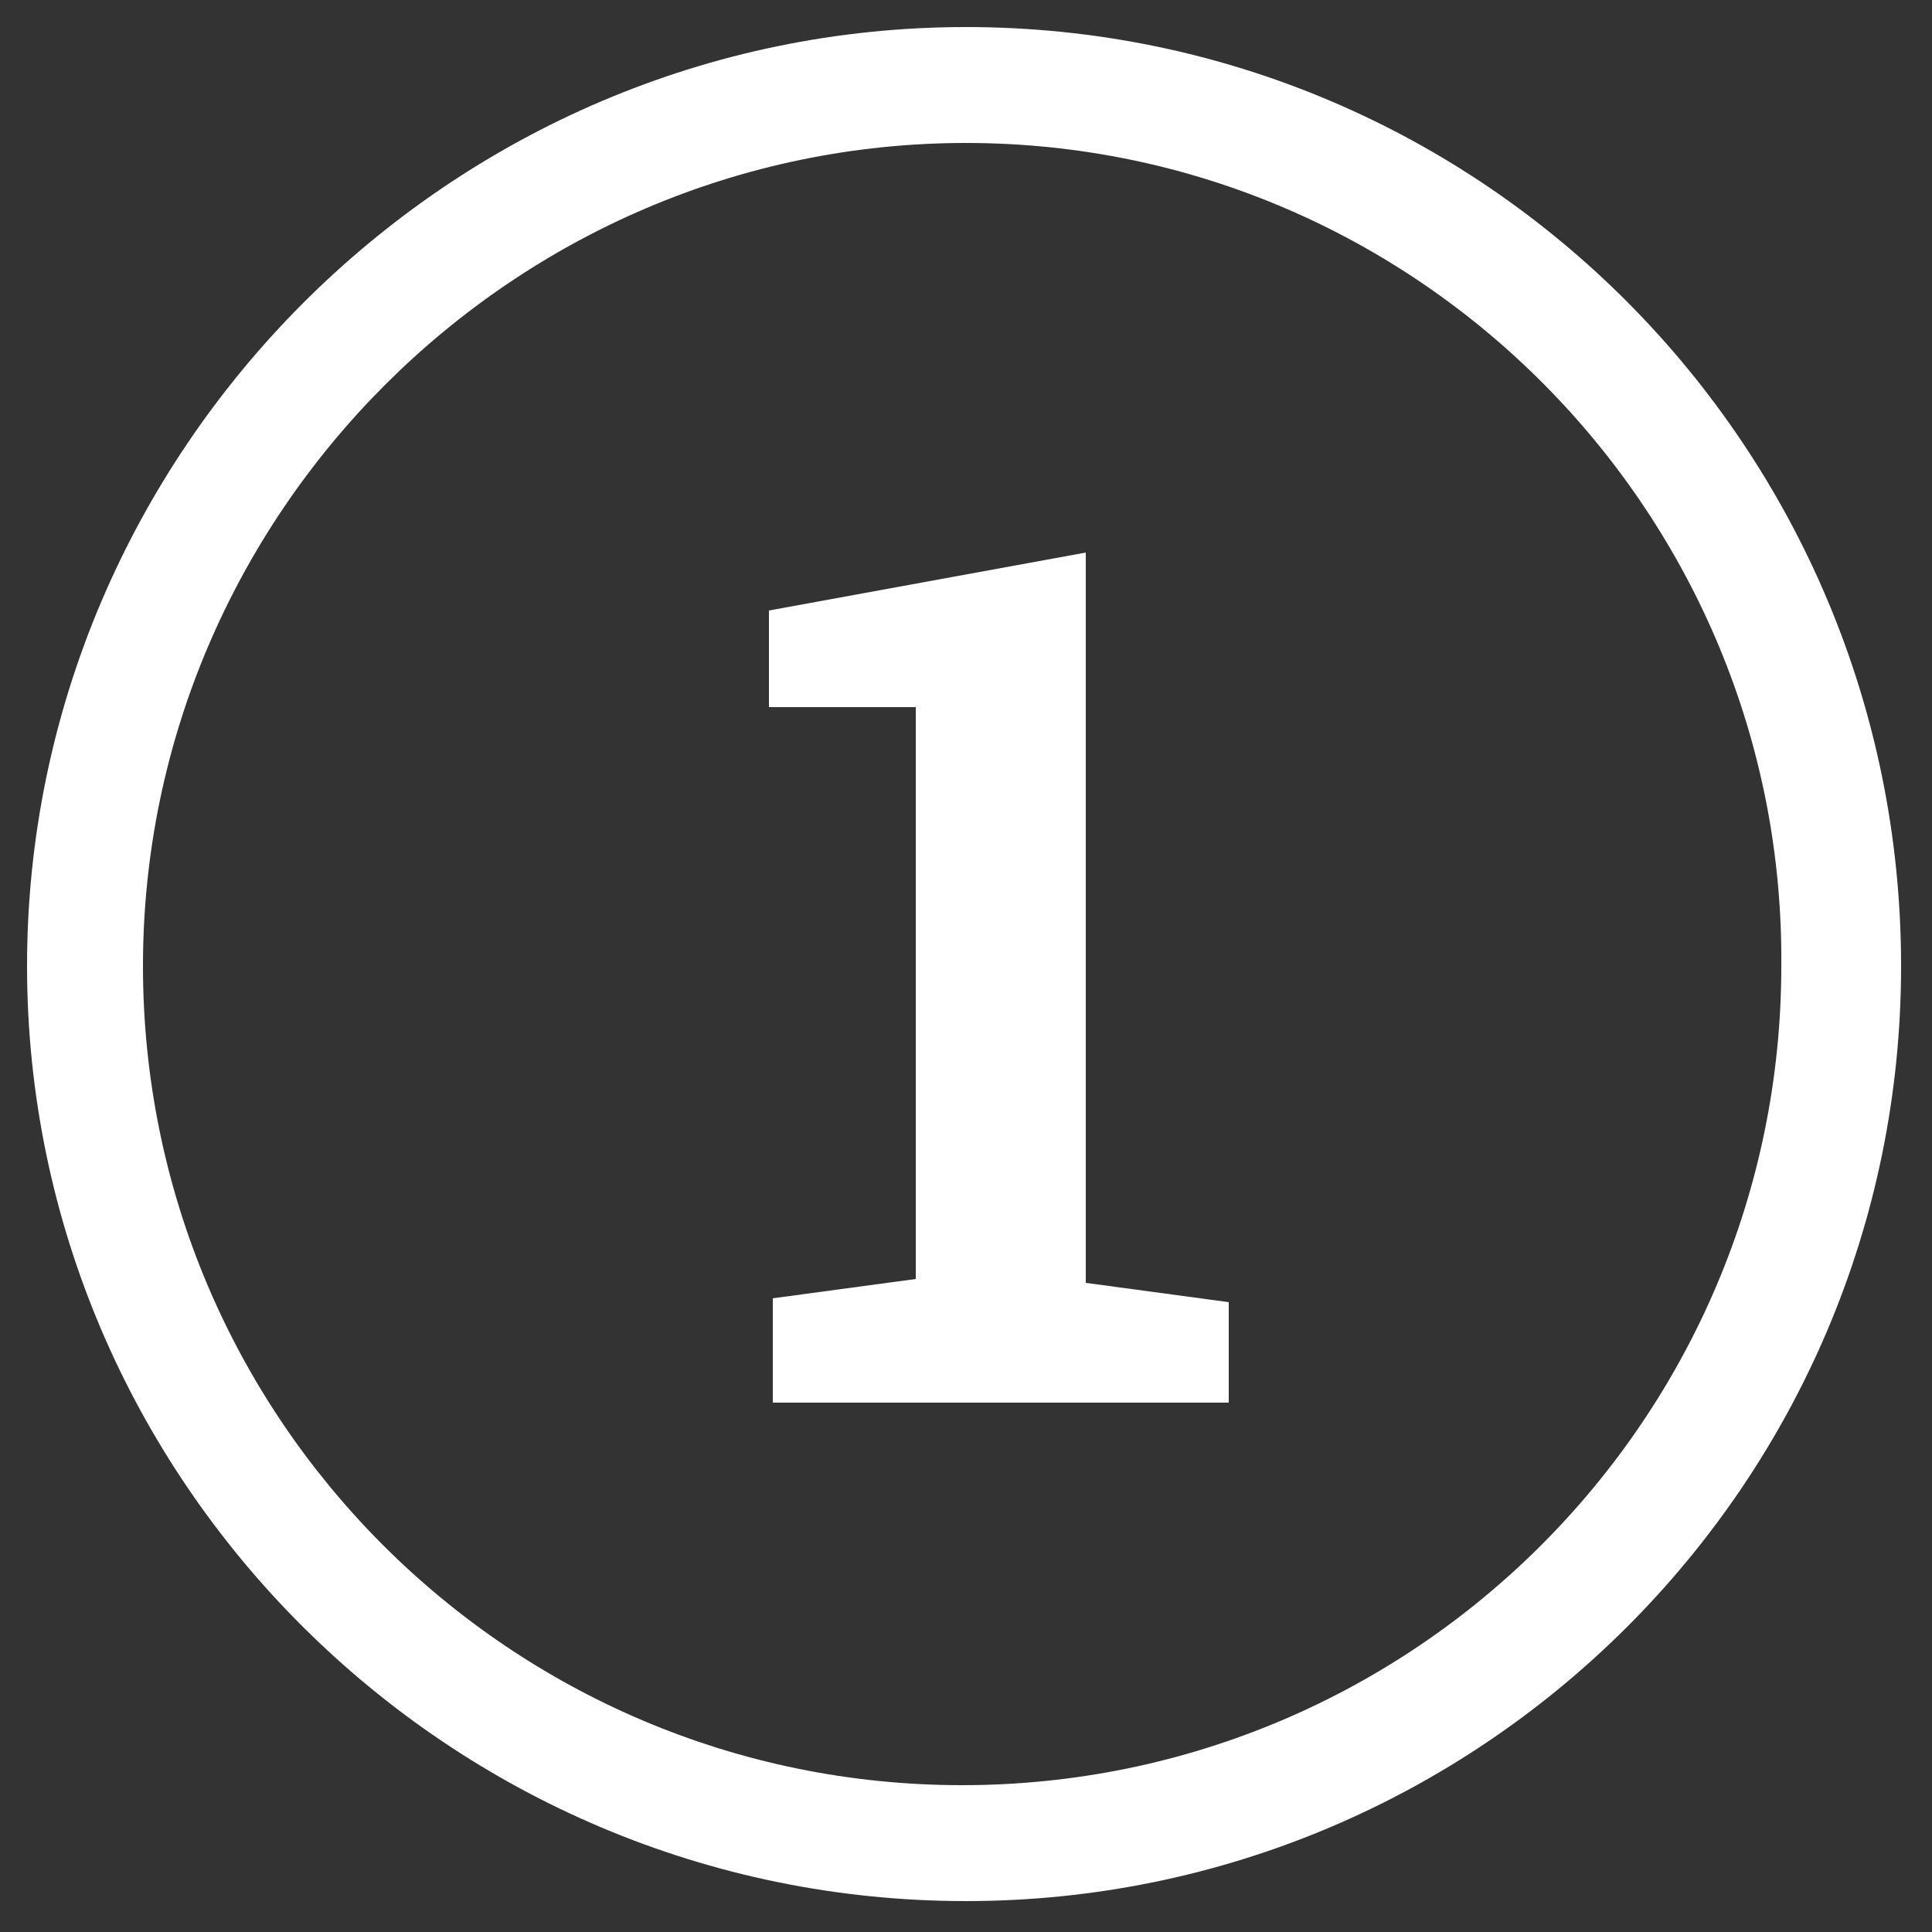
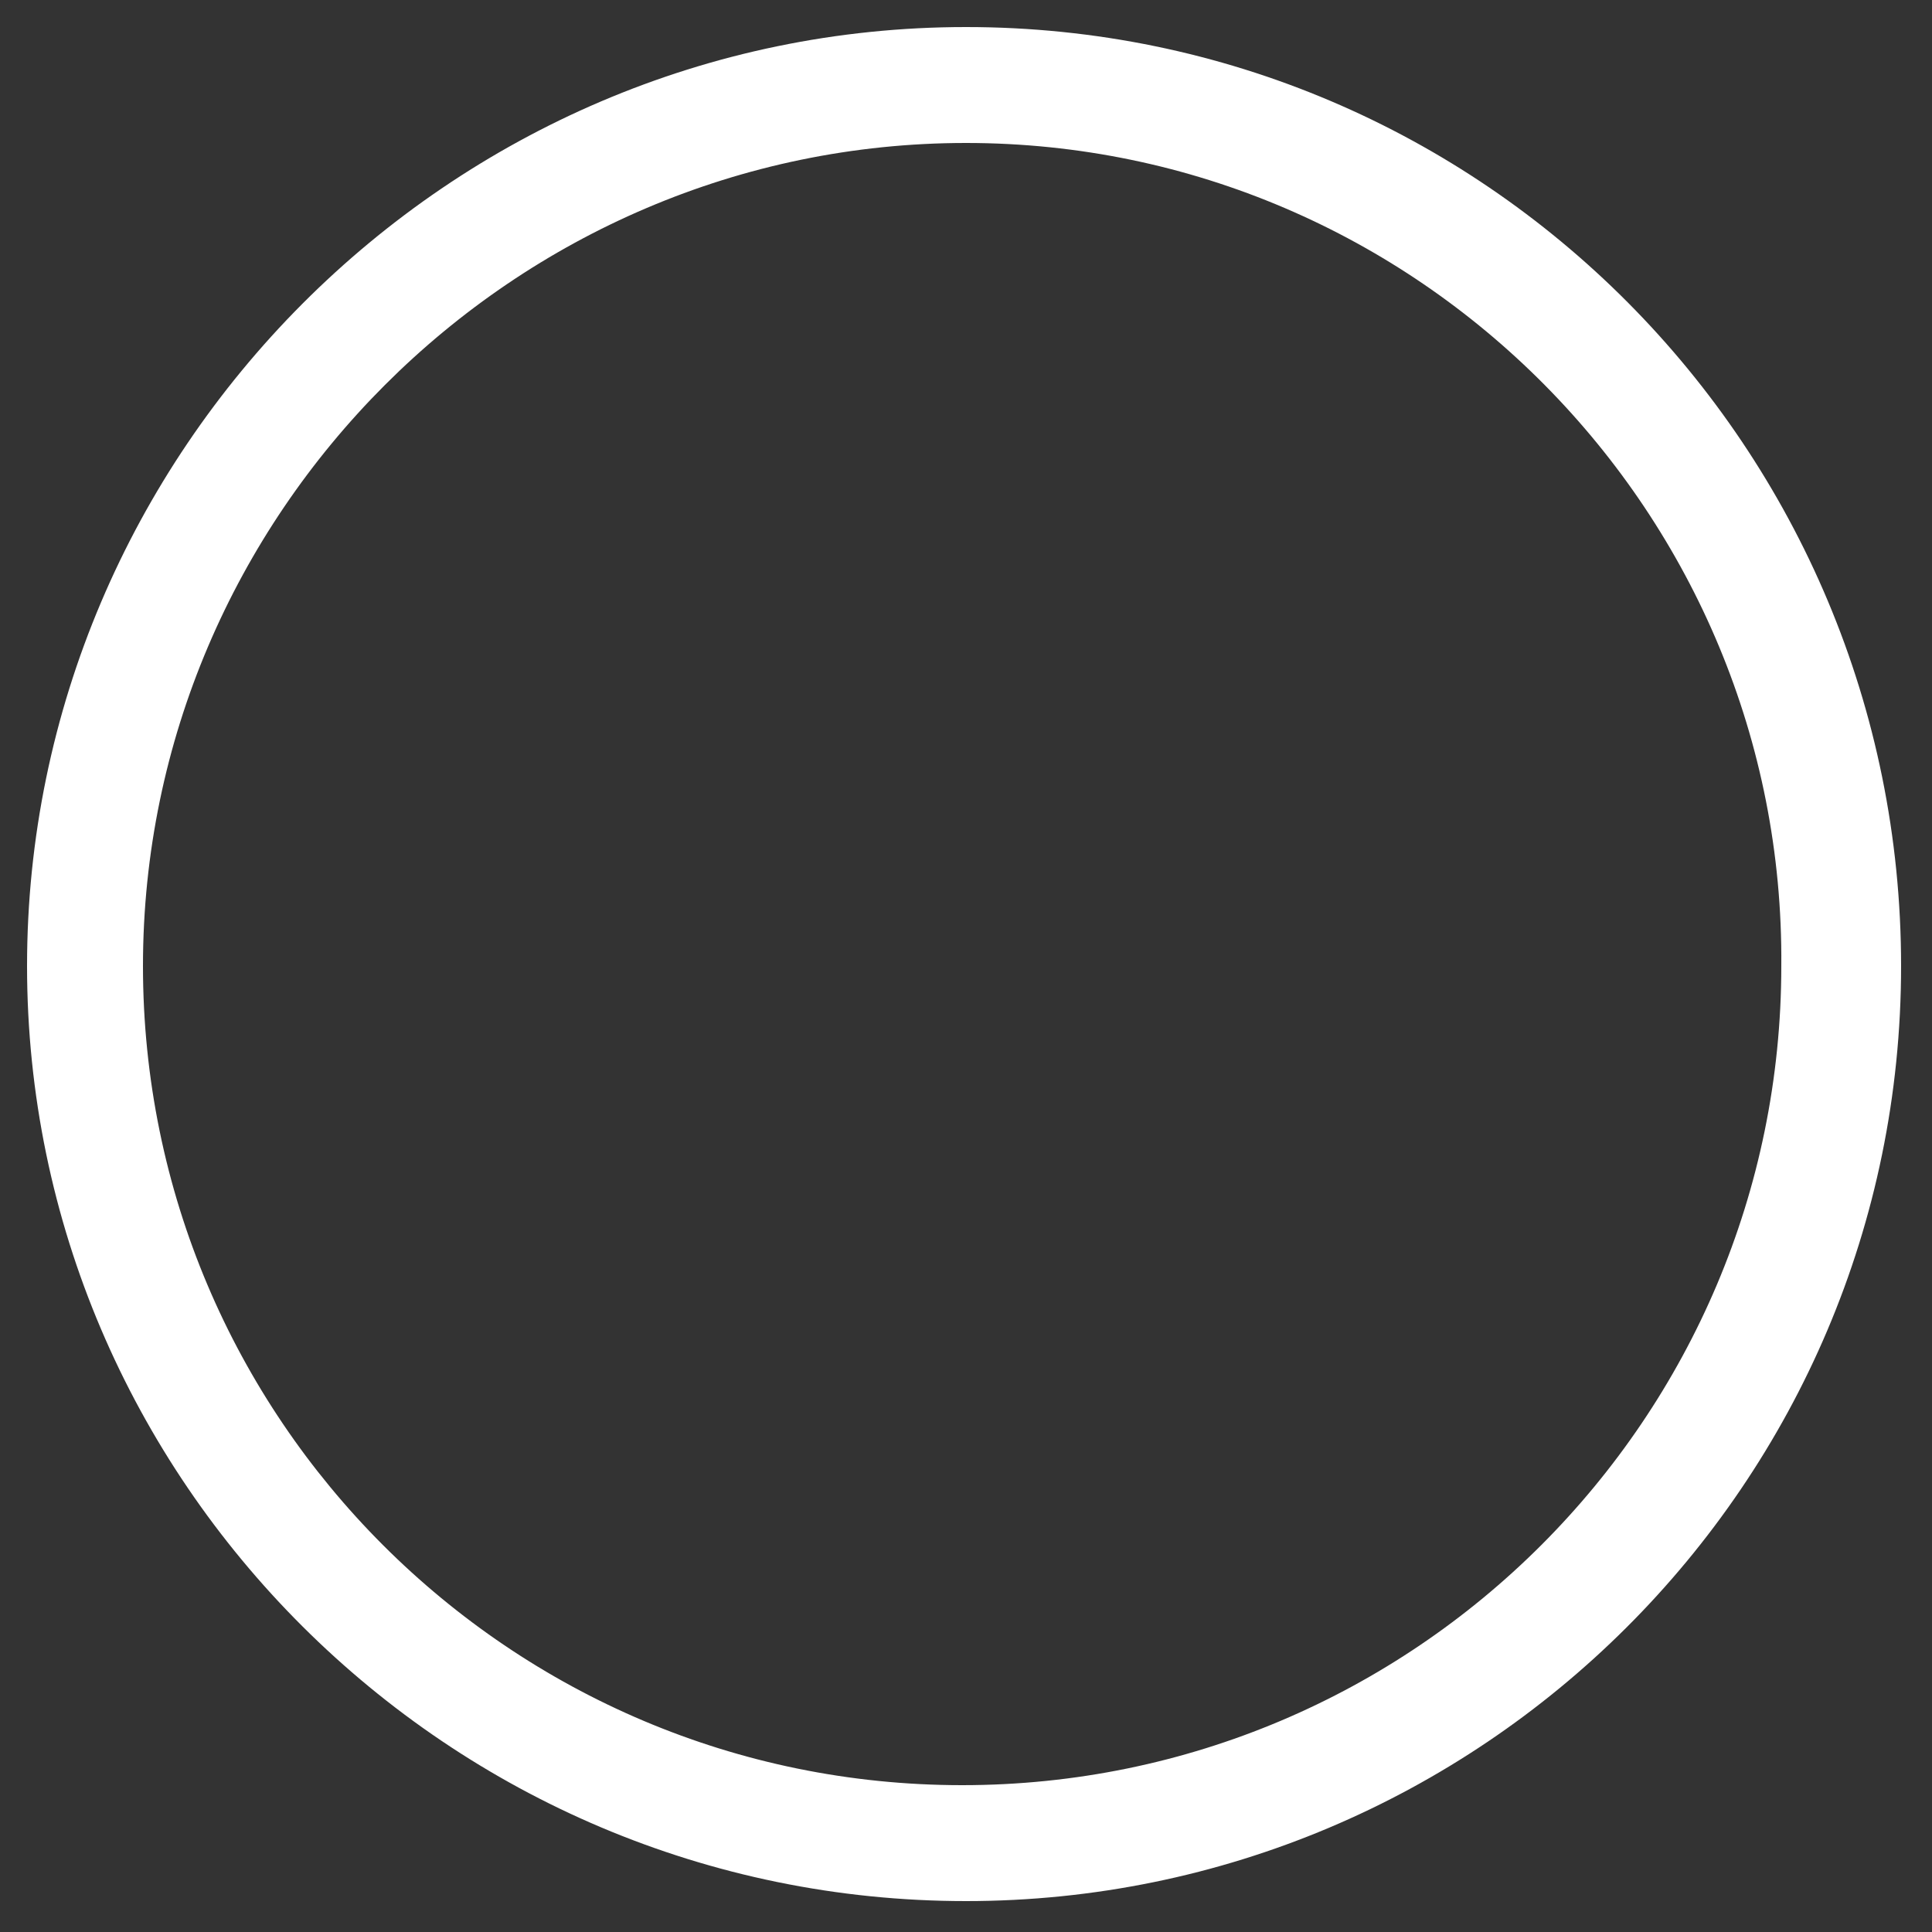
<svg xmlns="http://www.w3.org/2000/svg" version="1.1" id="Layer_1" x="0px" y="0px" viewBox="0 0 50 50" style="enable-background:new 0 0 50 50;" xml:space="preserve">
  <rect x="0" y="0" width="50" height="50" fill="#333333" stroke="none" />
  <style type="text/css">
	.st0{fill:#FFFFFF;}
	.st1{enable-background:new    ;}
</style>
  <path class="st0" d="M25,49.2C11.6,49.2,0.7,38.3,0.7,25S11.6,0.7,25,0.7S49.2,11.6,49.2,25S38.3,49.2,25,49.2z M25,3.7  C13.3,3.7,3.7,13.3,3.7,25s9.5,21.2,21.2,21.2S46.1,36.7,46.1,25C46.2,13.3,36.7,3.7,25,3.7z" />
  <g class="st1">
-     <path class="st0" d="M20,33.6l3.7-0.5V18.3h-3.8v-2.5l8.2-1.5v18.9l3.7,0.5v2.6H20V33.6z" />
-   </g>
+     </g>
</svg>